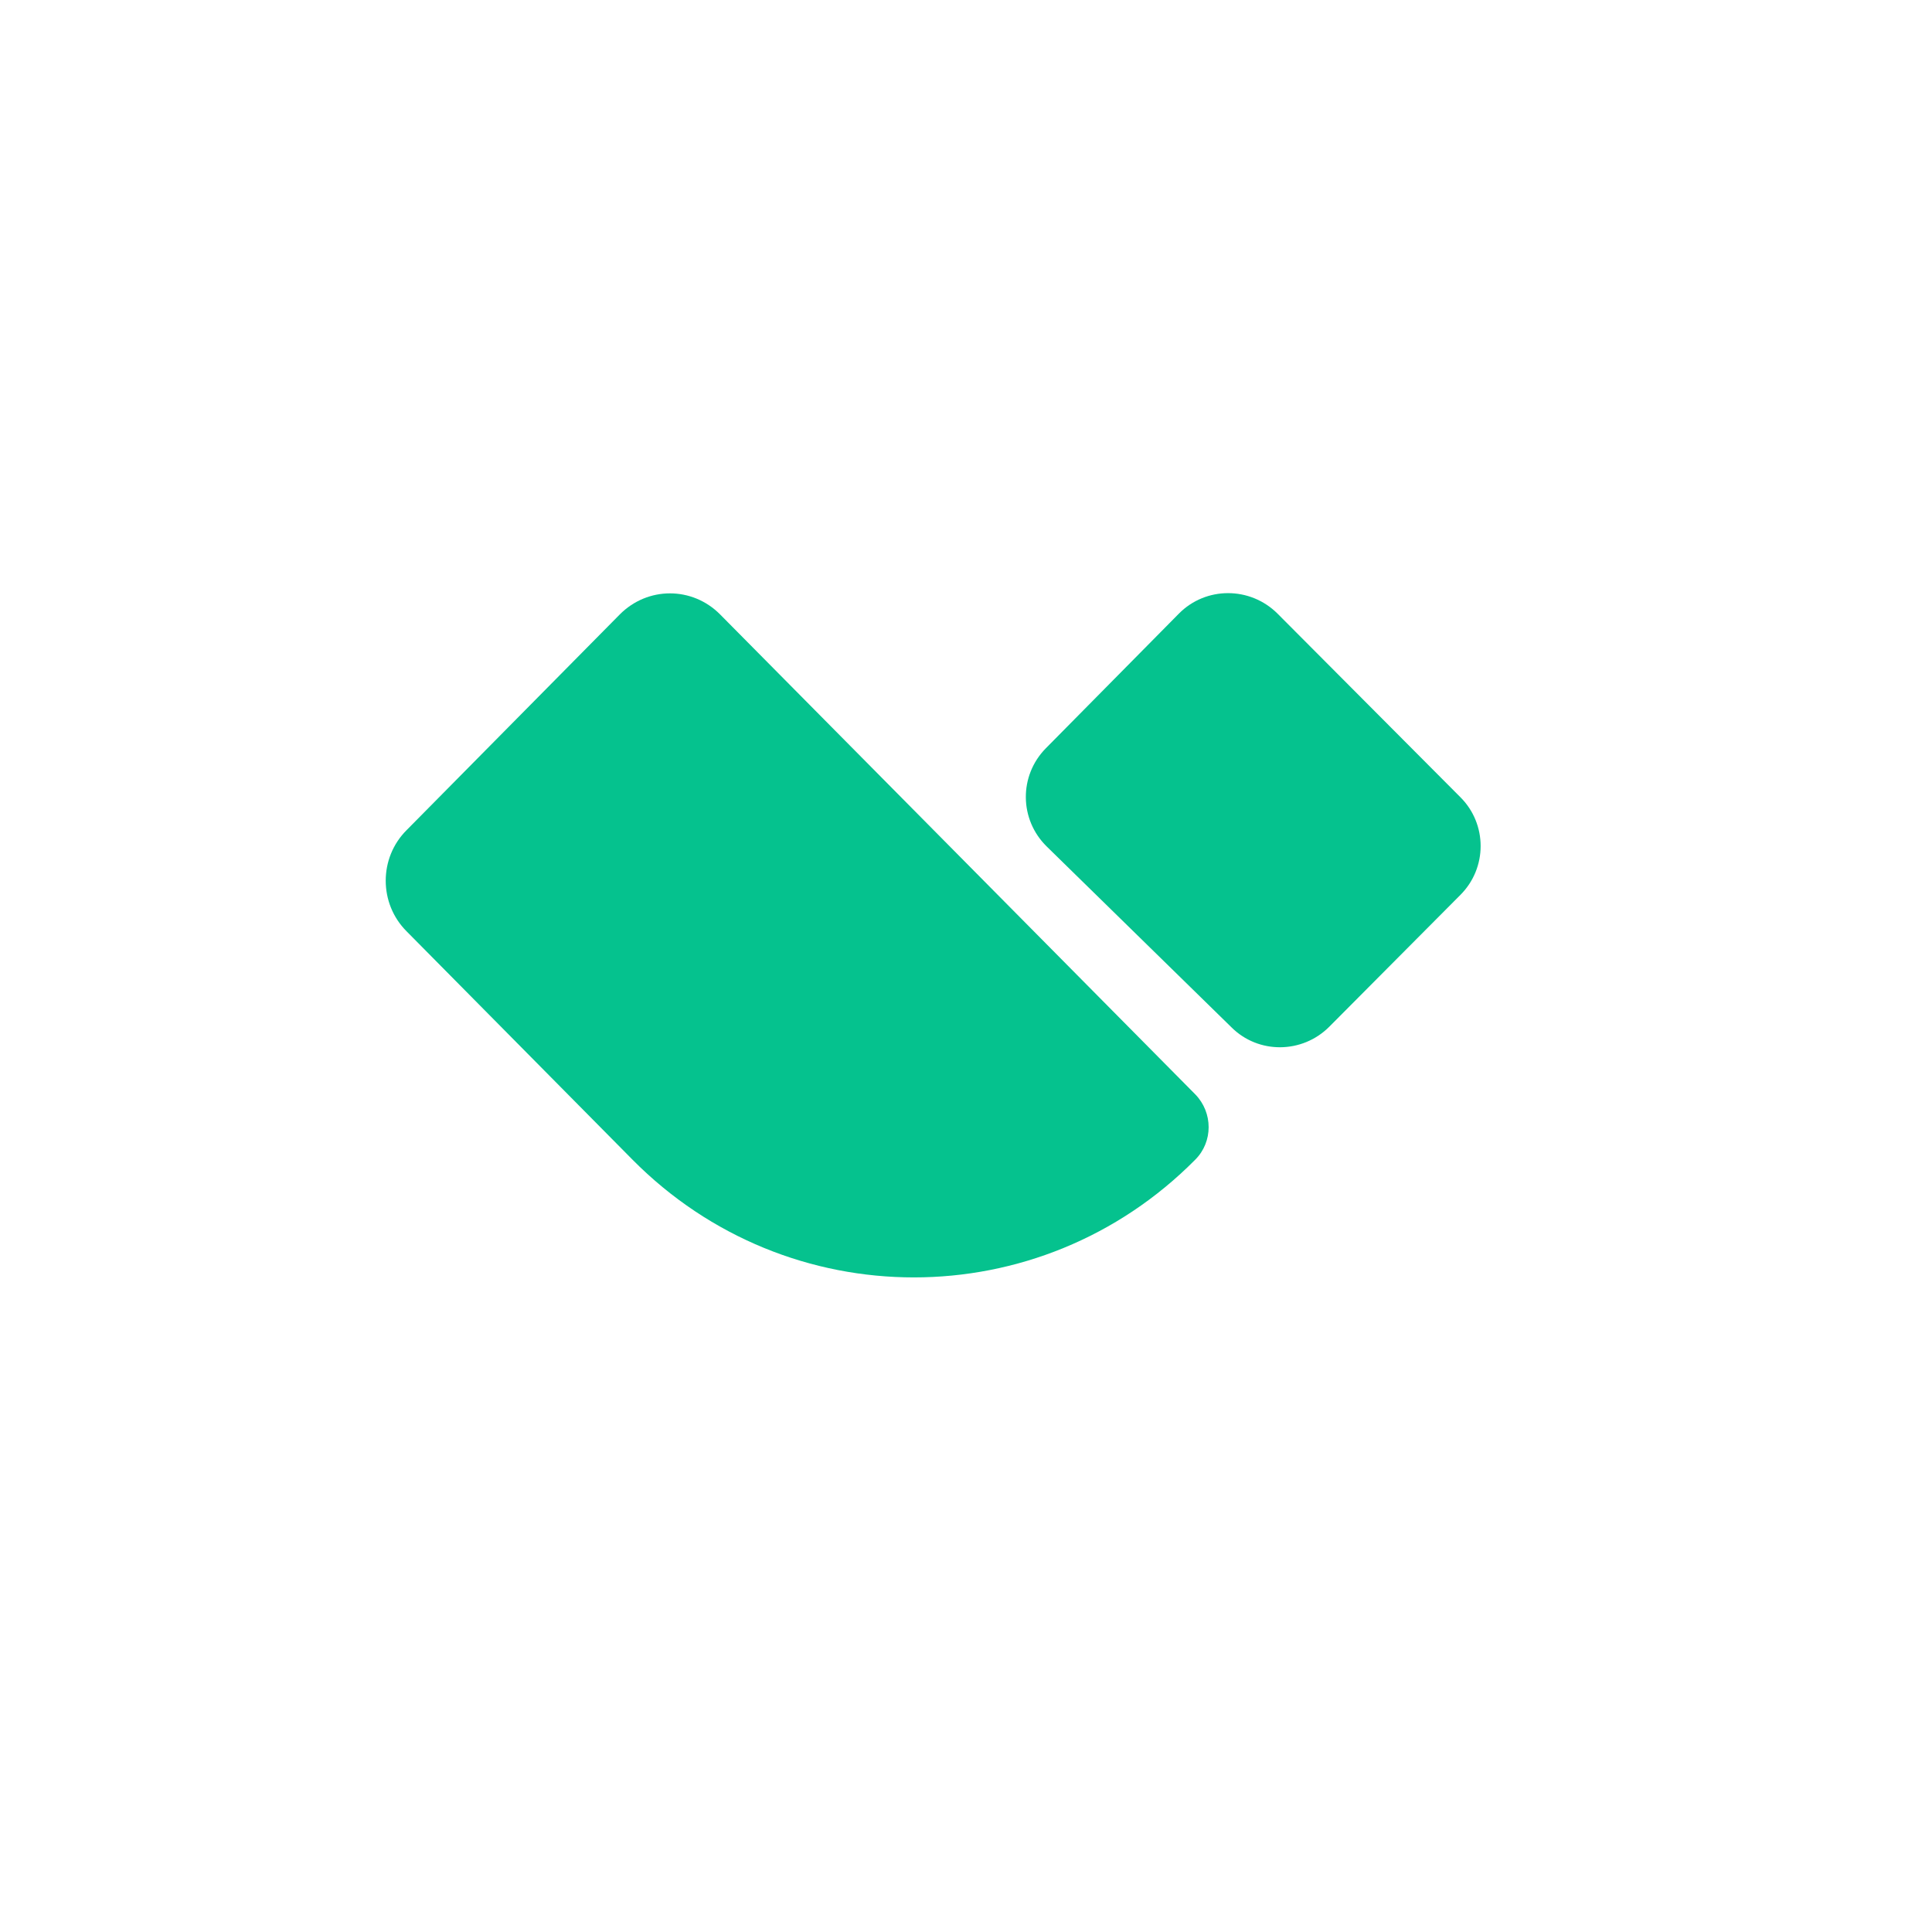
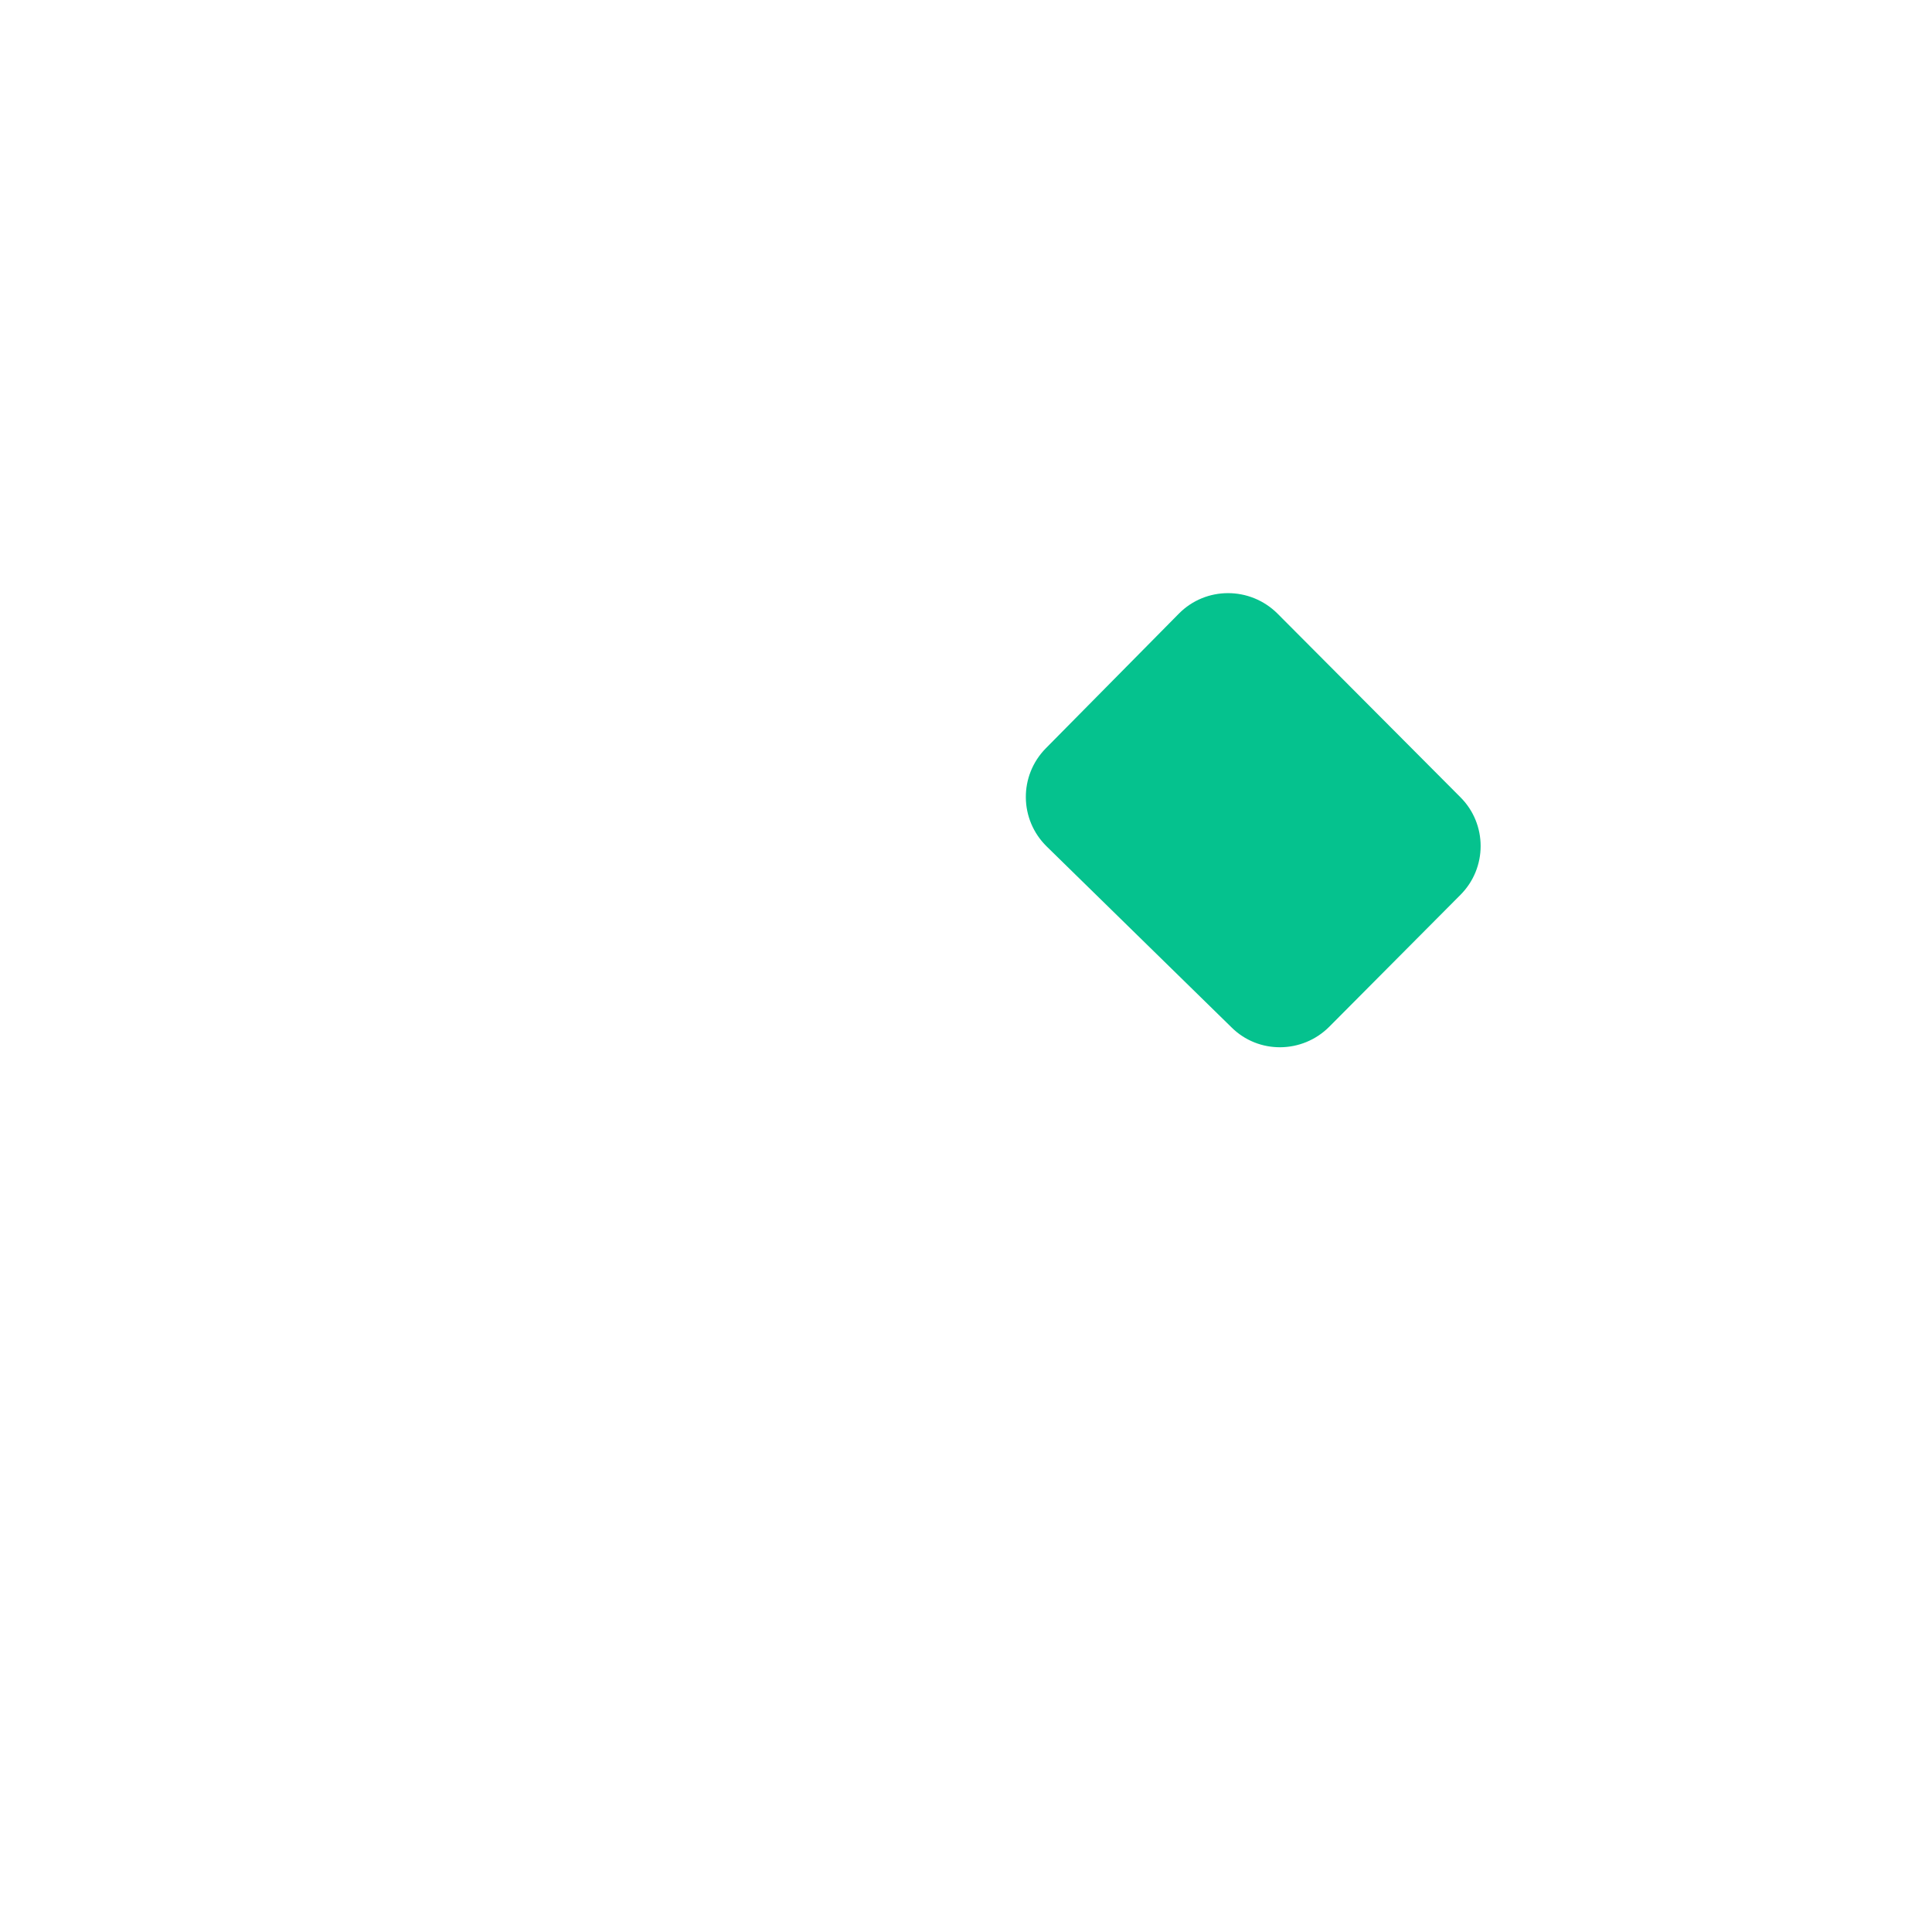
<svg xmlns="http://www.w3.org/2000/svg" width="30" height="30" viewBox="0 0 30 30" fill="none">
  <rect width="30" height="30" fill="white" />
-   <path d="M6.315 14.463C5.881 14.03 5.881 13.321 6.315 12.889L9.622 9.543C10.056 9.104 10.751 9.104 11.184 9.543L18.56 16.993C18.837 17.277 18.837 17.73 18.56 18.007C16.146 20.445 12.235 20.445 9.821 18.007L6.315 14.463Z" fill="#05C28E" />
-   <path d="M16.253 13.144C15.827 12.726 15.82 12.046 16.239 11.62L18.305 9.529C18.724 9.104 19.412 9.104 19.838 9.529L22.677 12.379C23.096 12.797 23.096 13.477 22.677 13.896L20.64 15.944C20.221 16.363 19.54 16.37 19.121 15.951L16.253 13.144Z" fill="#05C28E" />
+   <path d="M16.253 13.144C15.827 12.726 15.82 12.046 16.239 11.62L18.305 9.529C18.724 9.104 19.412 9.104 19.838 9.529L22.677 12.379C23.096 12.797 23.096 13.477 22.677 13.896L20.64 15.944C20.221 16.363 19.54 16.37 19.121 15.951L16.253 13.144" fill="#05C28E" />
</svg>